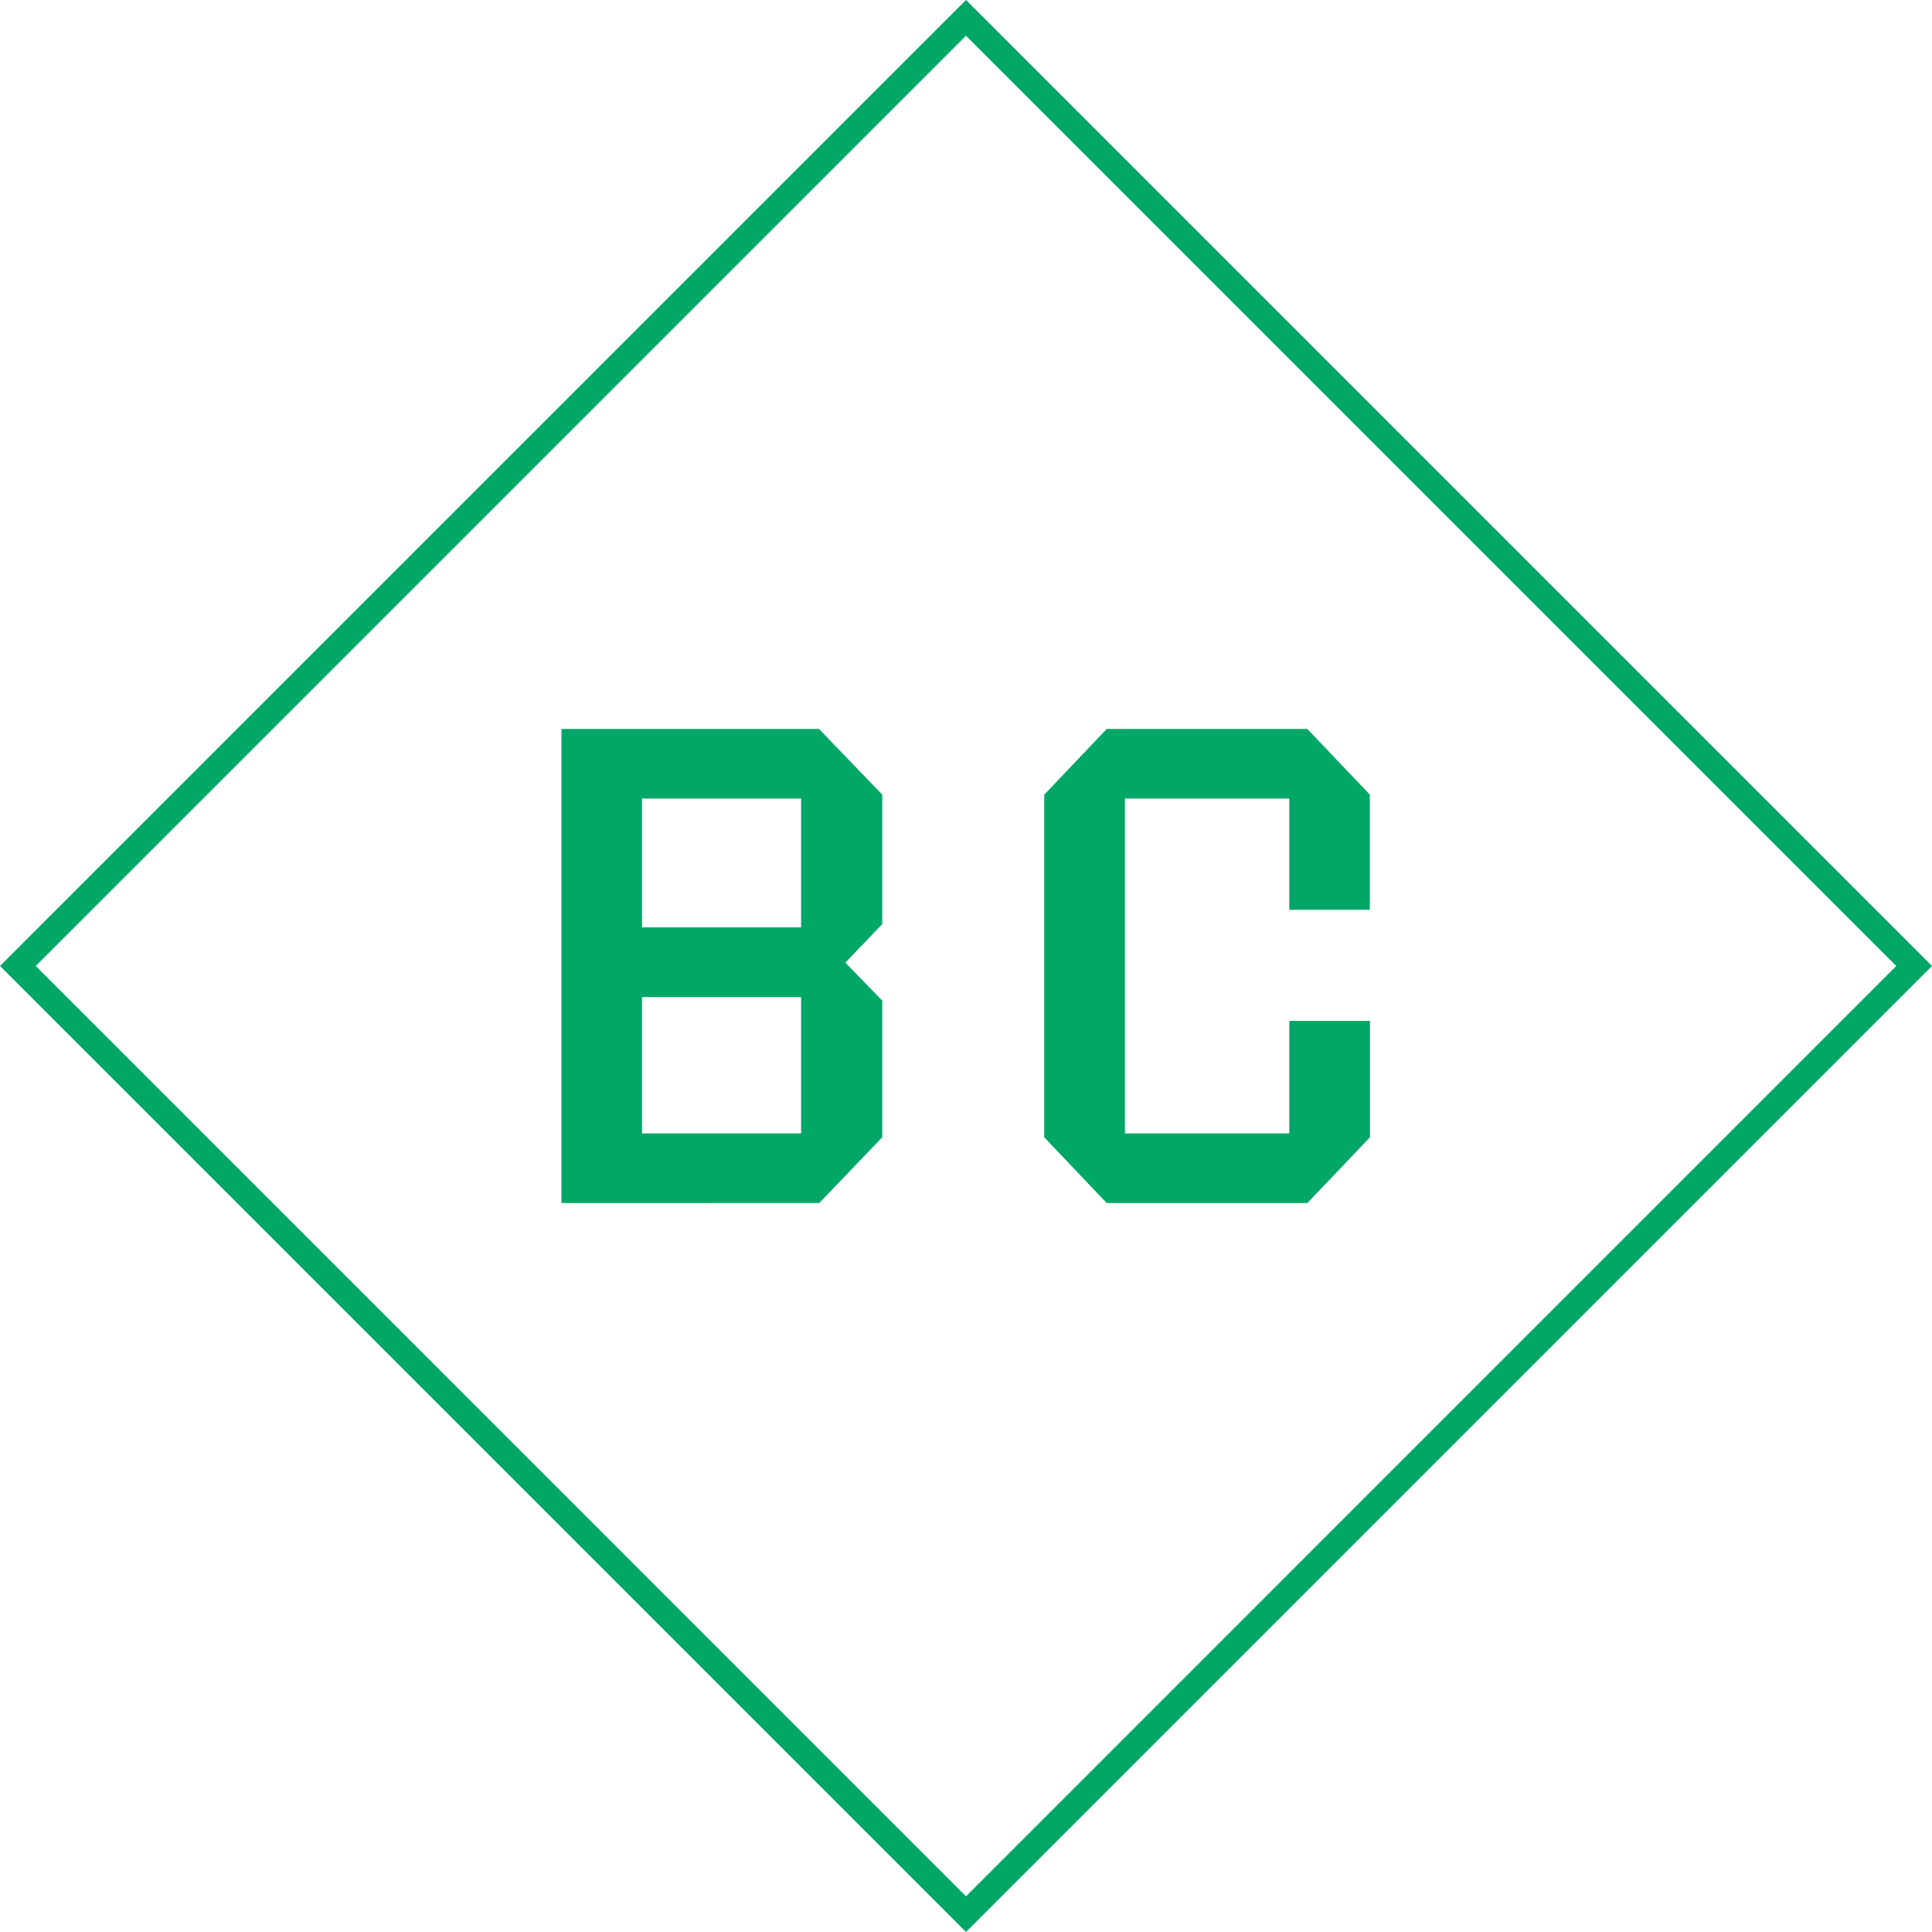
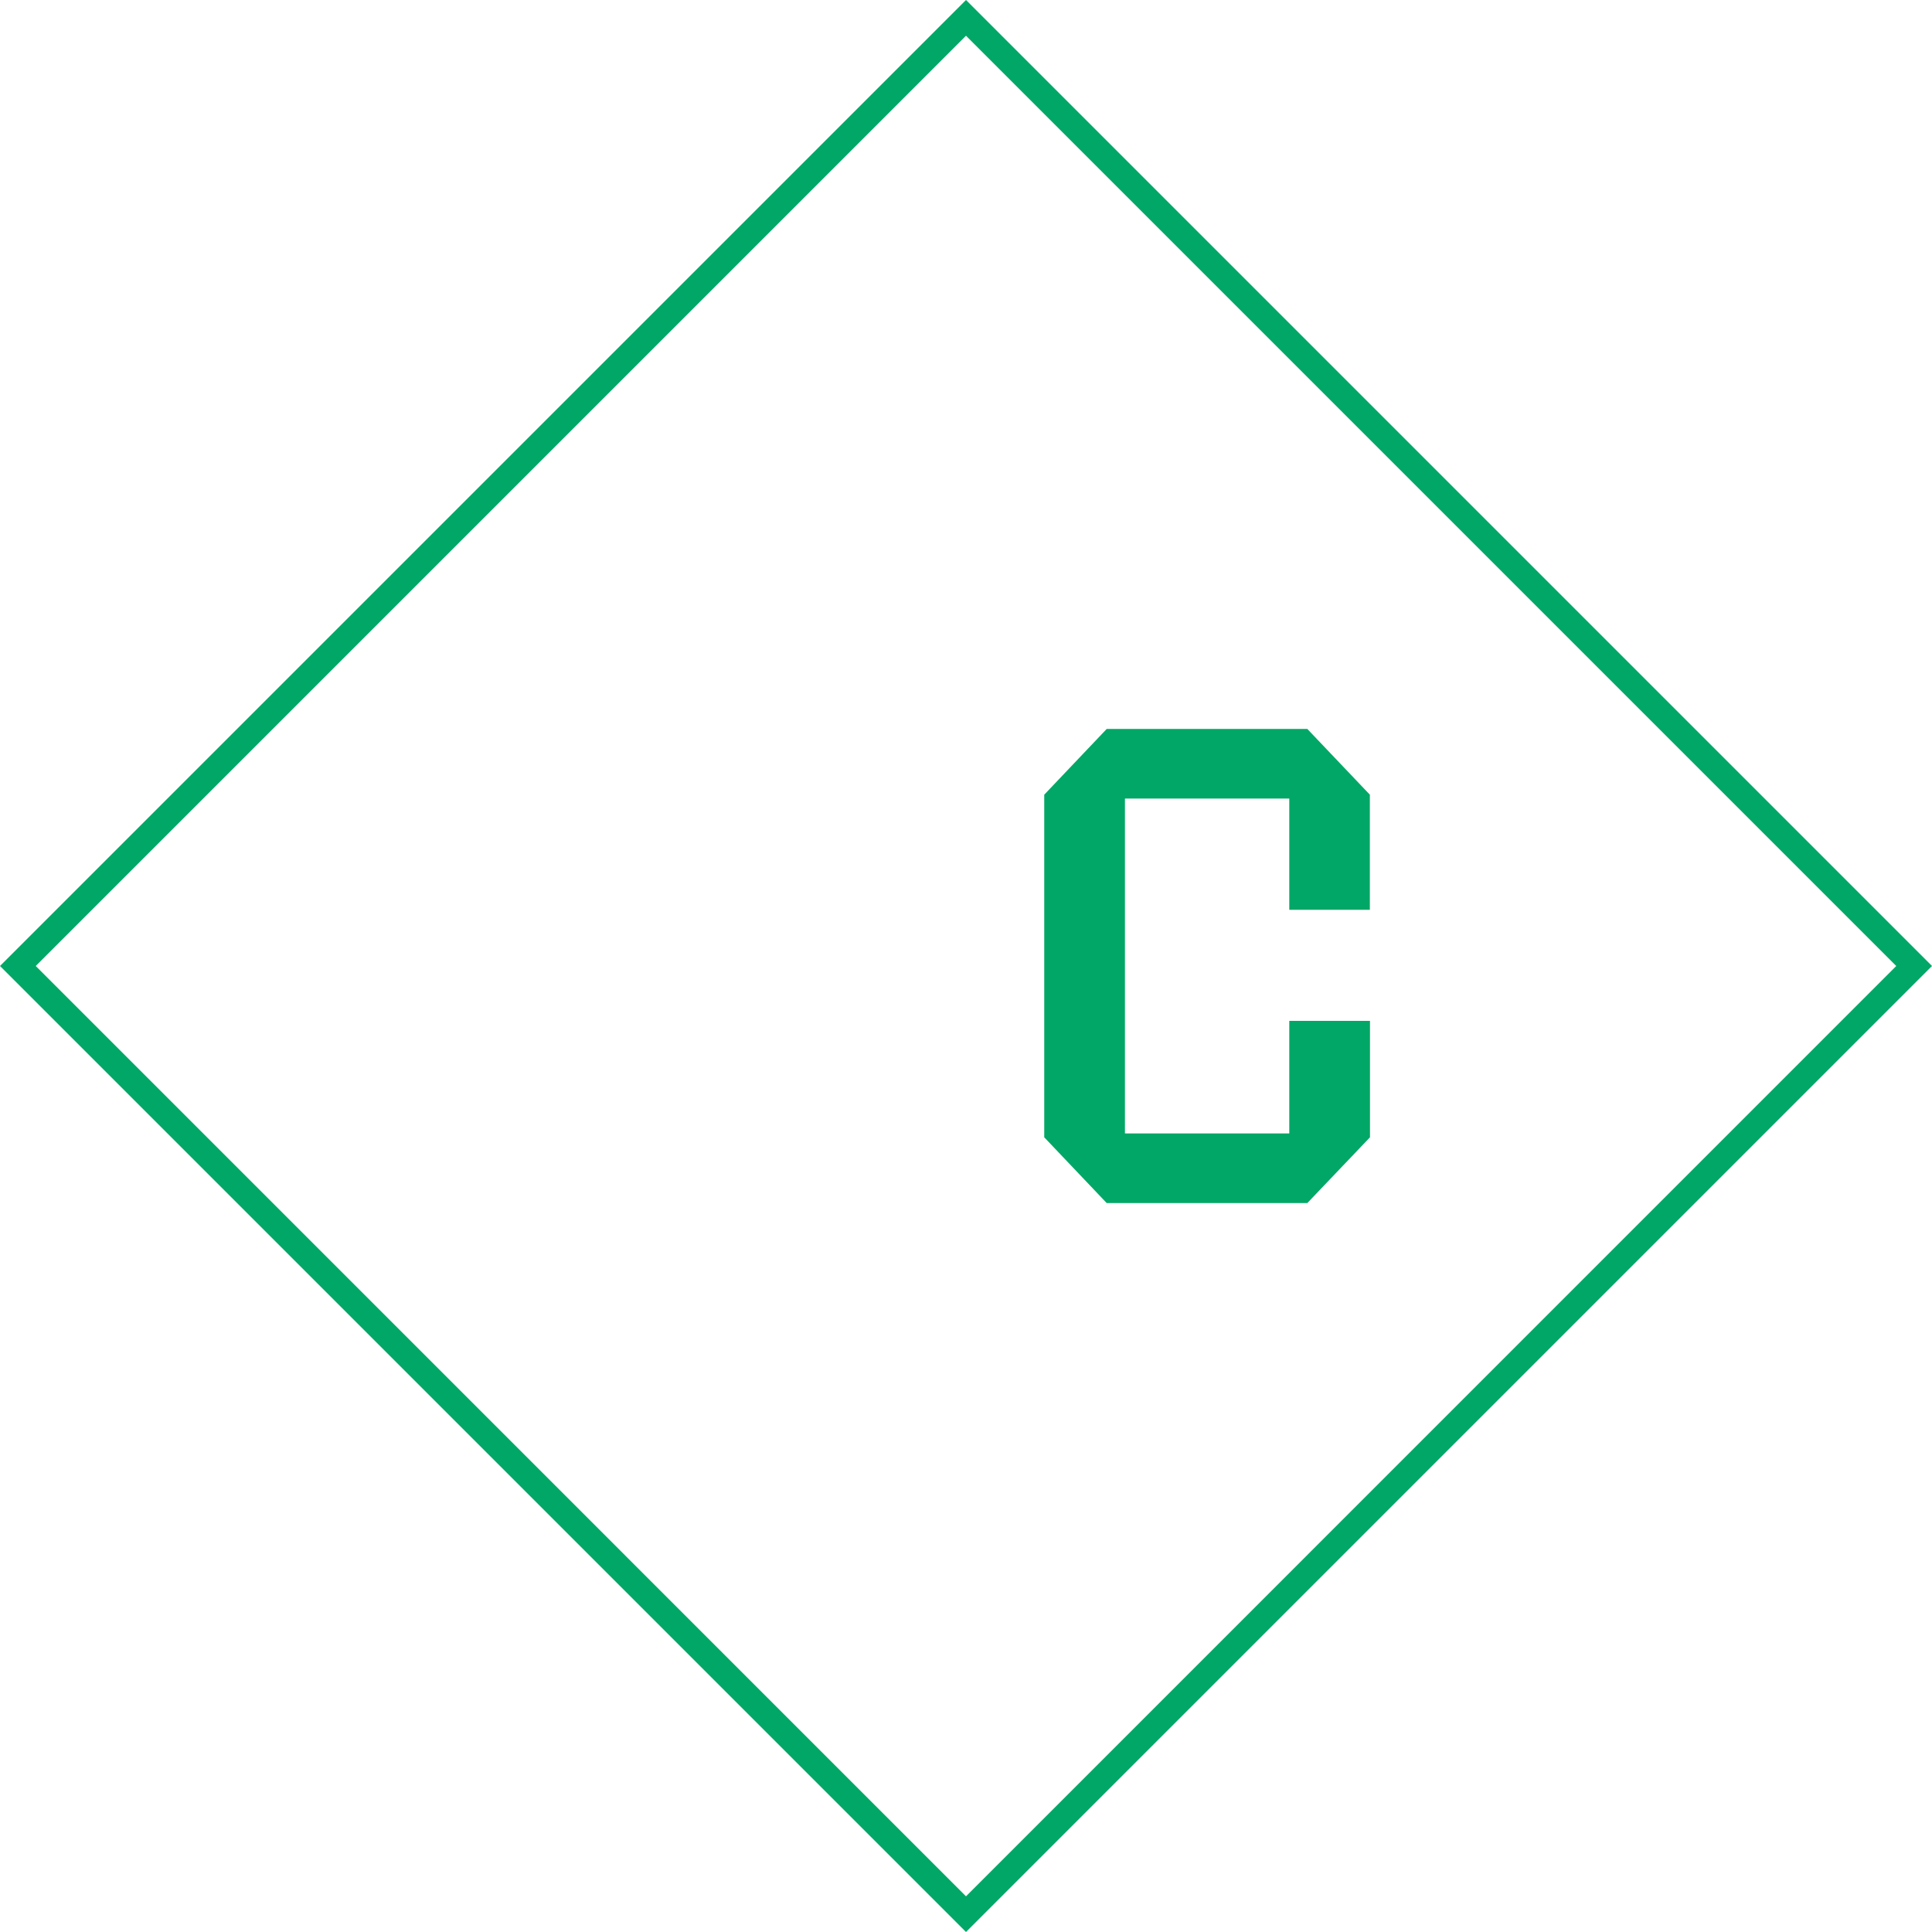
<svg xmlns="http://www.w3.org/2000/svg" viewBox="0 0 300 300">
  <title>Better Collective</title>
  <path d="M150,5.55,294.45,150,150,294.46,5.55,150,150,5.55M150,0,0,150,150,300,300,150Z" style="fill: #00a766" />
-   <path d="M87.18,186.81V113.19h40L137,123.4v20.08l-5.73,6,5.73,5.91v21.2l-9.78,10.21ZM99.7,144h24.69V124H99.7Zm0,32h24.69V154.83H99.7Z" style="fill: #00a766" />
  <path d="M162.15,176.6V123.4l9.7-10.21H203l9.71,10.21v17.87H200.2V124H174.68v52H200.2V158.52h12.53V176.6L203,186.81H171.85Z" style="fill: #00a766" />
</svg>